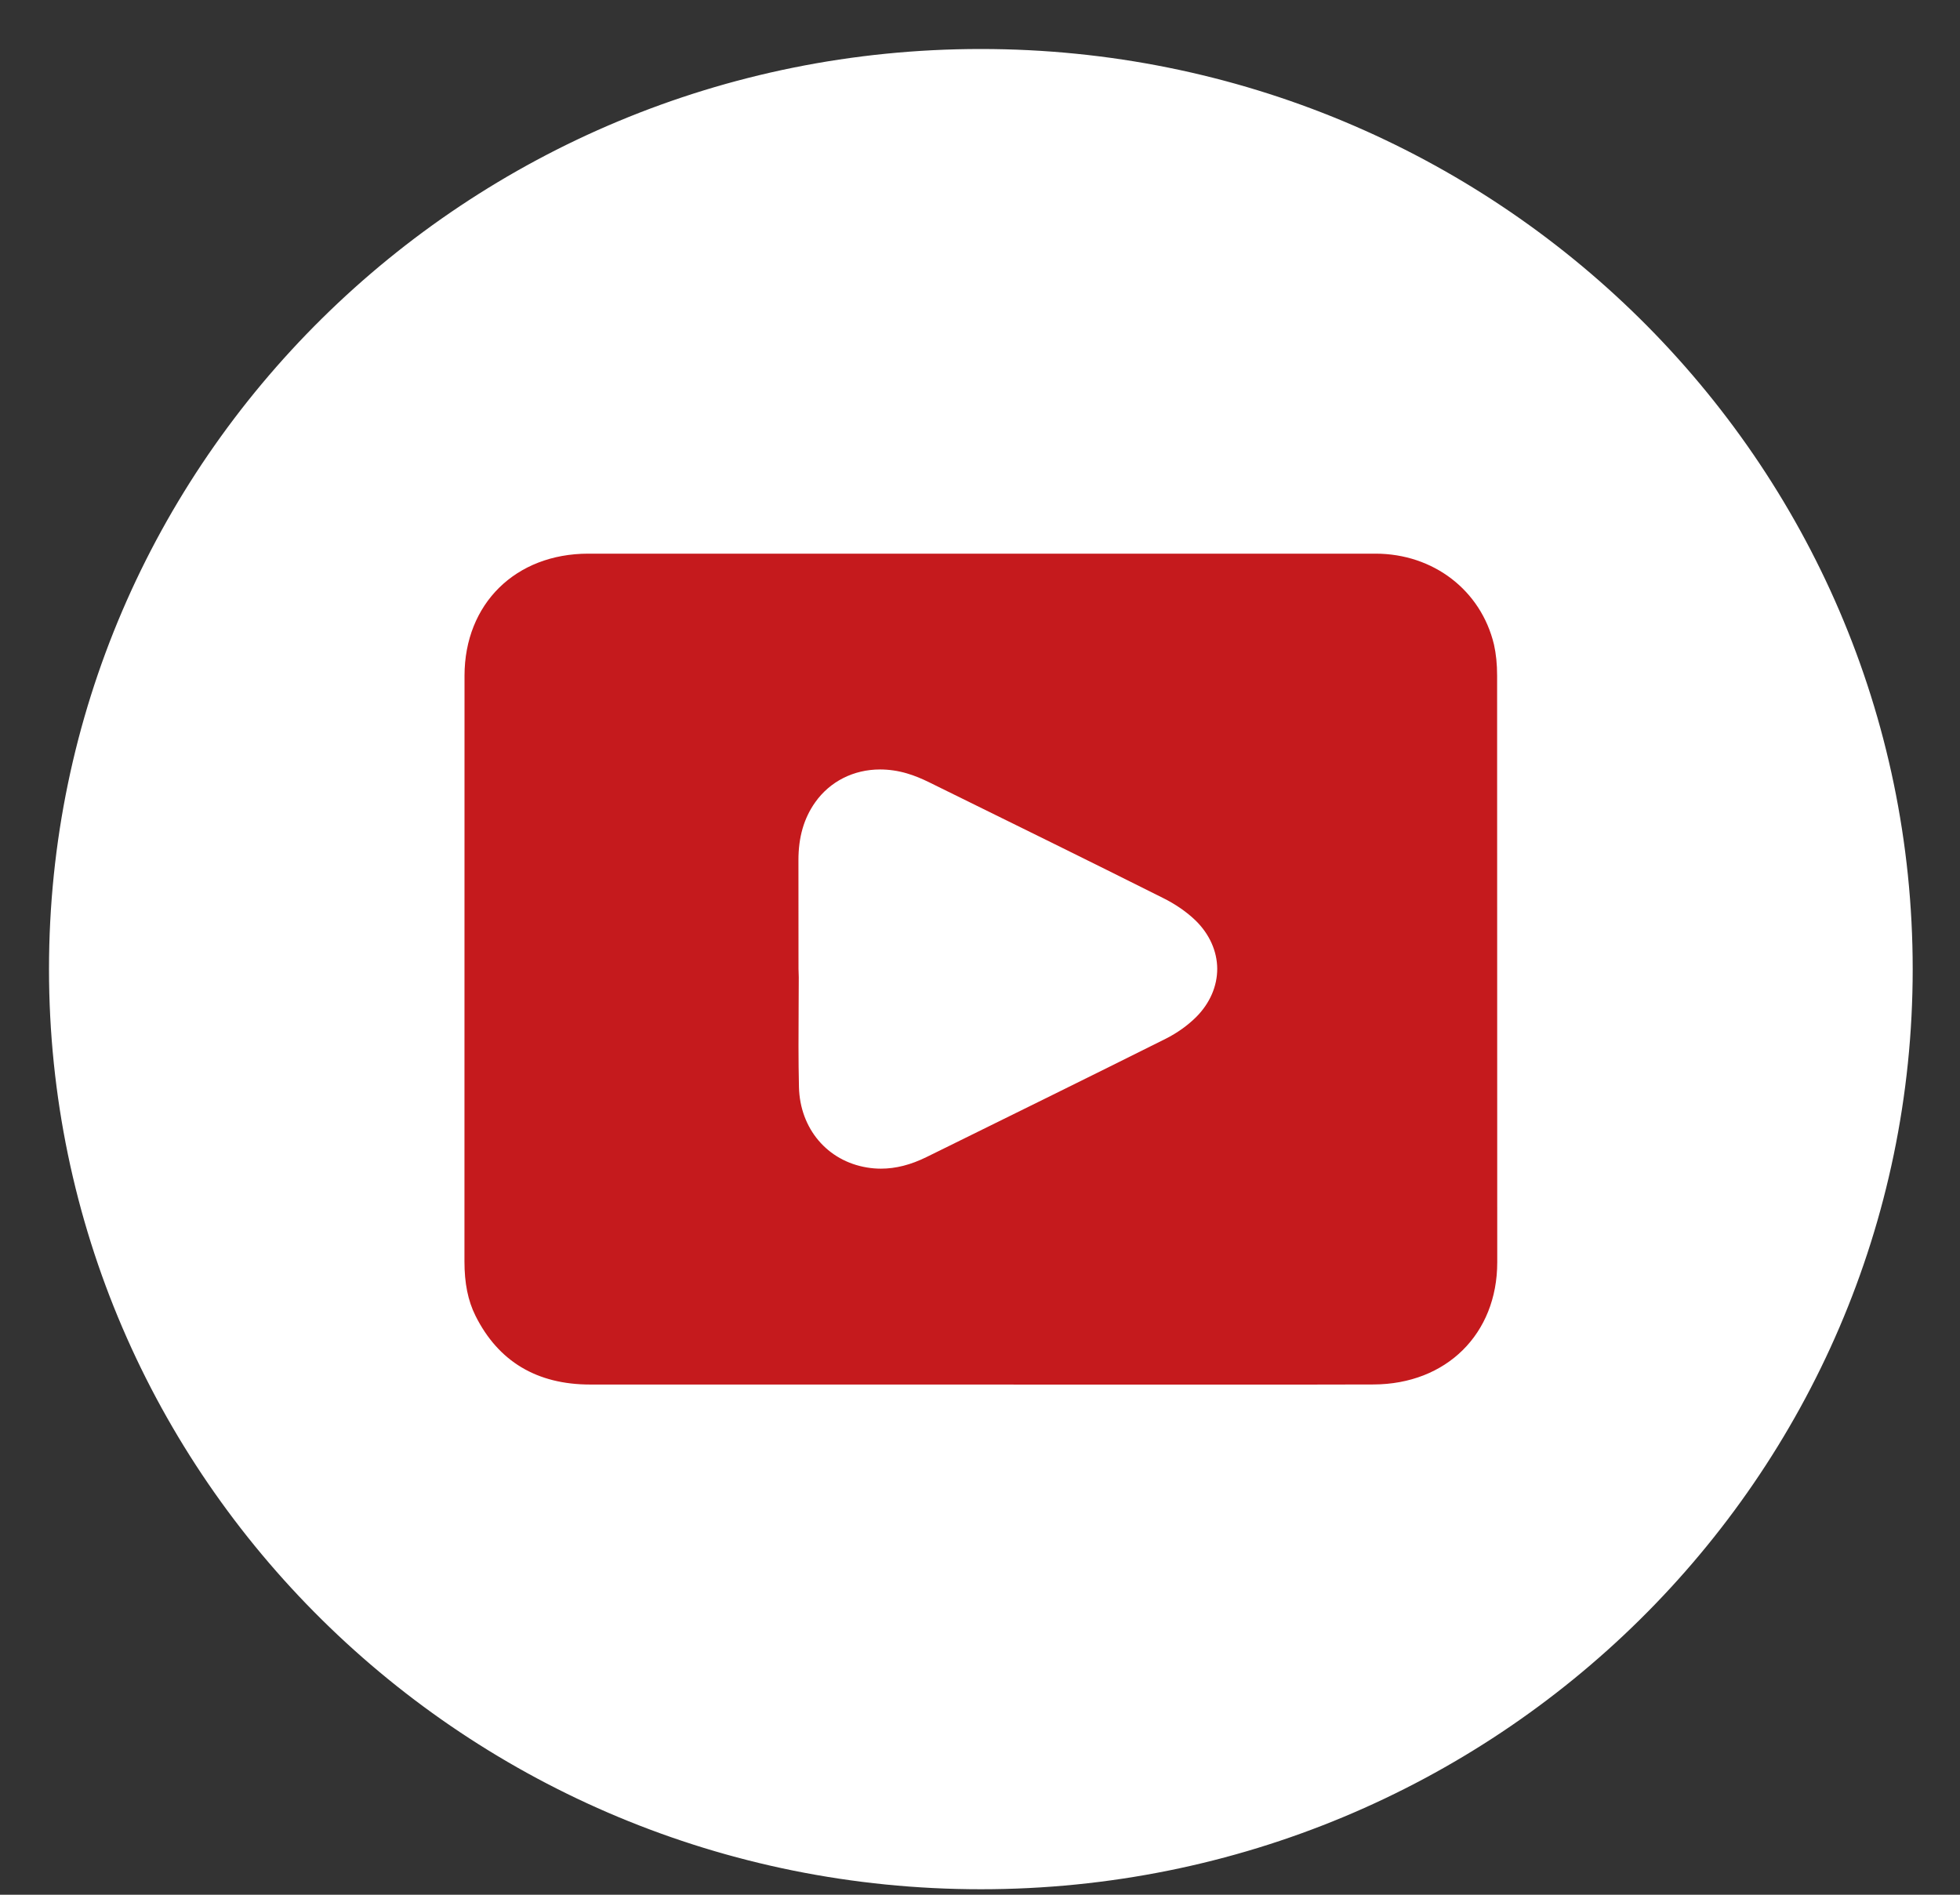
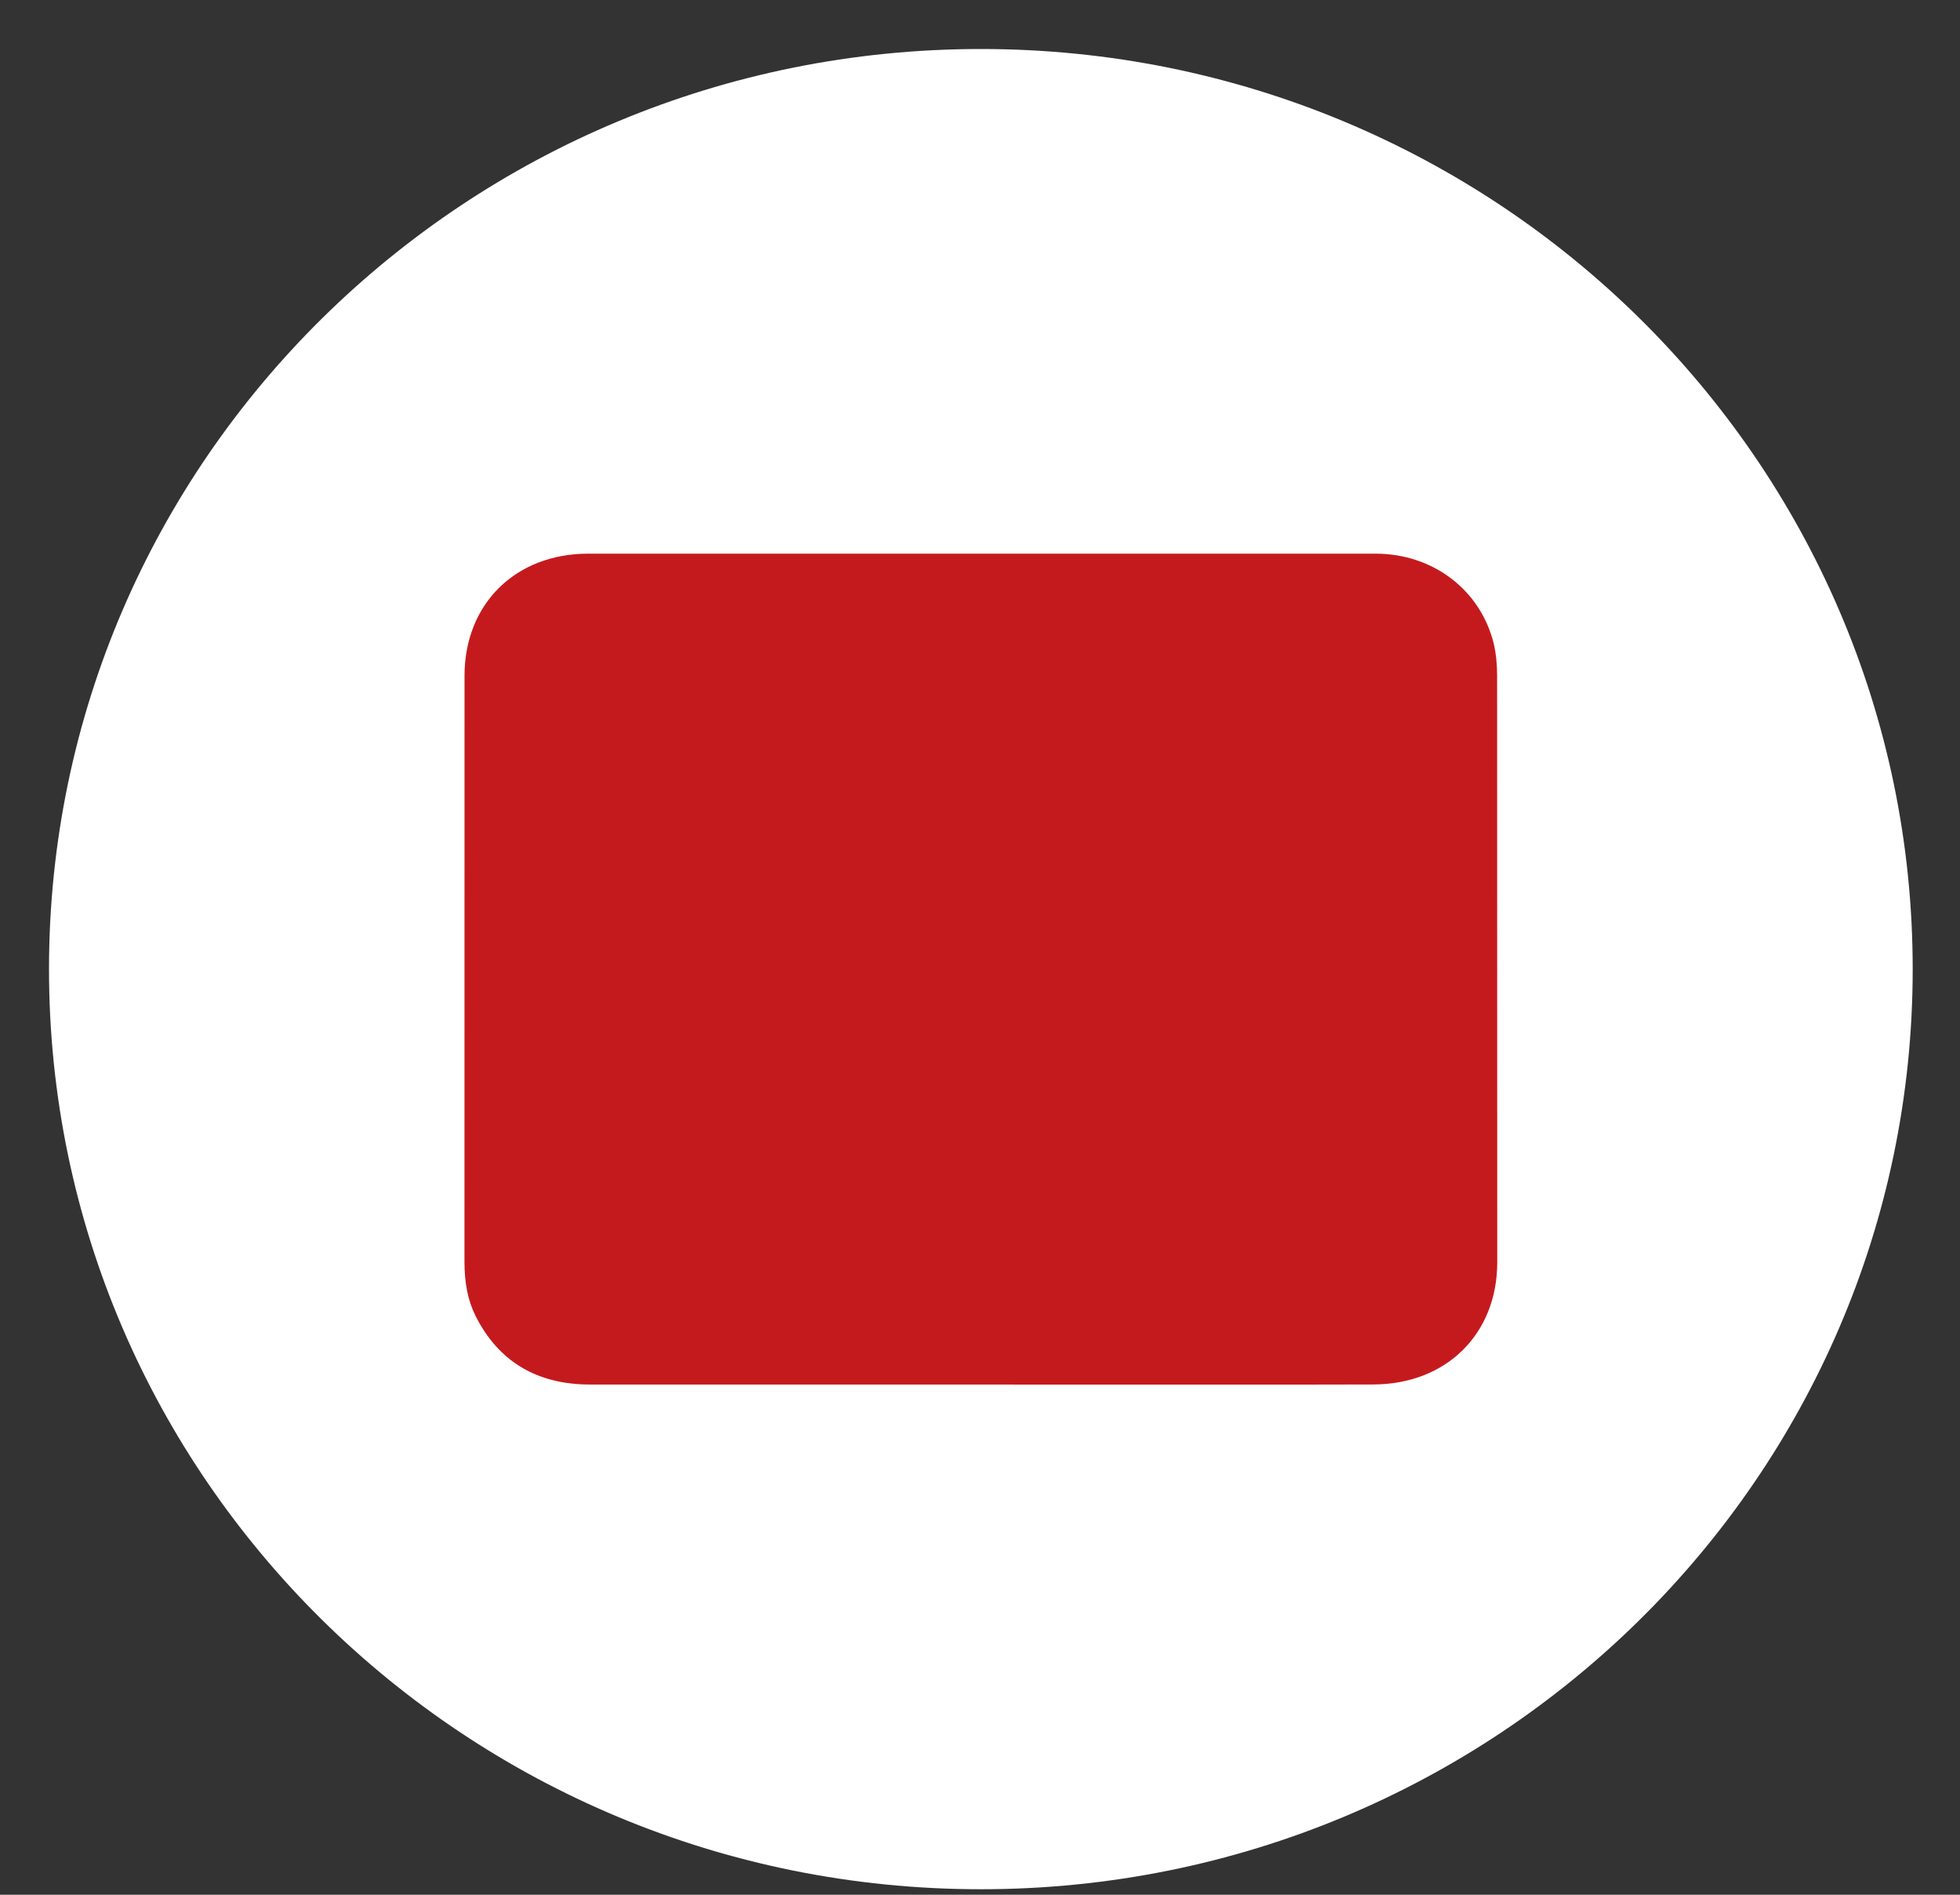
<svg xmlns="http://www.w3.org/2000/svg" width="30px" height="29px" viewBox="0 0 30 29" version="1.1">
  <rect x="0" y="0" width="30" height="29" fill="#333333" stroke="none" />
  <title>ico-youtube</title>
  <g id="elearning-SEIMC" stroke="none" stroke-width="1" fill="none" fill-rule="evenodd">
    <g id="Home-01" transform="translate(-149, -8)">
      <g id="ico-youtube" transform="translate(150, 9)">
        <path d="M28.026,13.833 C28.026,21.473 21.752,27.666 14.013,27.666 C6.274,27.666 0,21.473 0,13.833 C0,6.194 6.274,0 14.013,0 C21.752,0 28.026,6.194 28.026,13.833 Z" id="Stroke-5" stroke="#FFFFFF" stroke-width="0.5" fill="#FFFFFF" />
        <path d="M8.033,20.191 C7.217,20.191 6.627,19.837 6.278,19.139 C6.162,18.906 6.109,18.641 6.109,18.304 L6.11,9.342 C6.111,8.242 6.89,7.475 8.003,7.474 L20.055,7.474 C20.94,7.475 21.668,8.035 21.867,8.865 C21.899,9.008 21.915,9.164 21.915,9.342 L21.917,18.32 C21.917,19.417 21.138,20.186 20.024,20.19 L18.951,20.192 L8.033,20.191 Z" id="Fill-1" fill="#C51A1D" />
-         <path d="M12.483,16.887 C12.412,16.887 12.341,16.881 12.269,16.869 C11.663,16.769 11.244,16.274 11.229,15.638 C11.219,15.22 11.222,14.801 11.224,14.382 L11.226,13.957 L11.222,13.828 L11.221,12.17 C11.22,11.816 11.304,11.524 11.478,11.279 C11.704,10.96 12.066,10.777 12.47,10.777 C12.606,10.777 12.746,10.797 12.884,10.838 C12.997,10.871 13.108,10.918 13.215,10.97 L13.367,11.045 C14.511,11.608 15.656,12.17 16.797,12.742 C16.99,12.837 17.165,12.958 17.302,13.091 C17.511,13.296 17.629,13.557 17.631,13.825 C17.632,14.094 17.518,14.357 17.308,14.567 C17.178,14.696 17.018,14.81 16.844,14.898 C15.687,15.476 14.526,16.047 13.365,16.619 L13.182,16.709 C12.939,16.829 12.71,16.887 12.483,16.887 L12.483,16.887 Z" id="Fill-3" fill="#FFFFFF" />
      </g>
    </g>
  </g>
</svg>